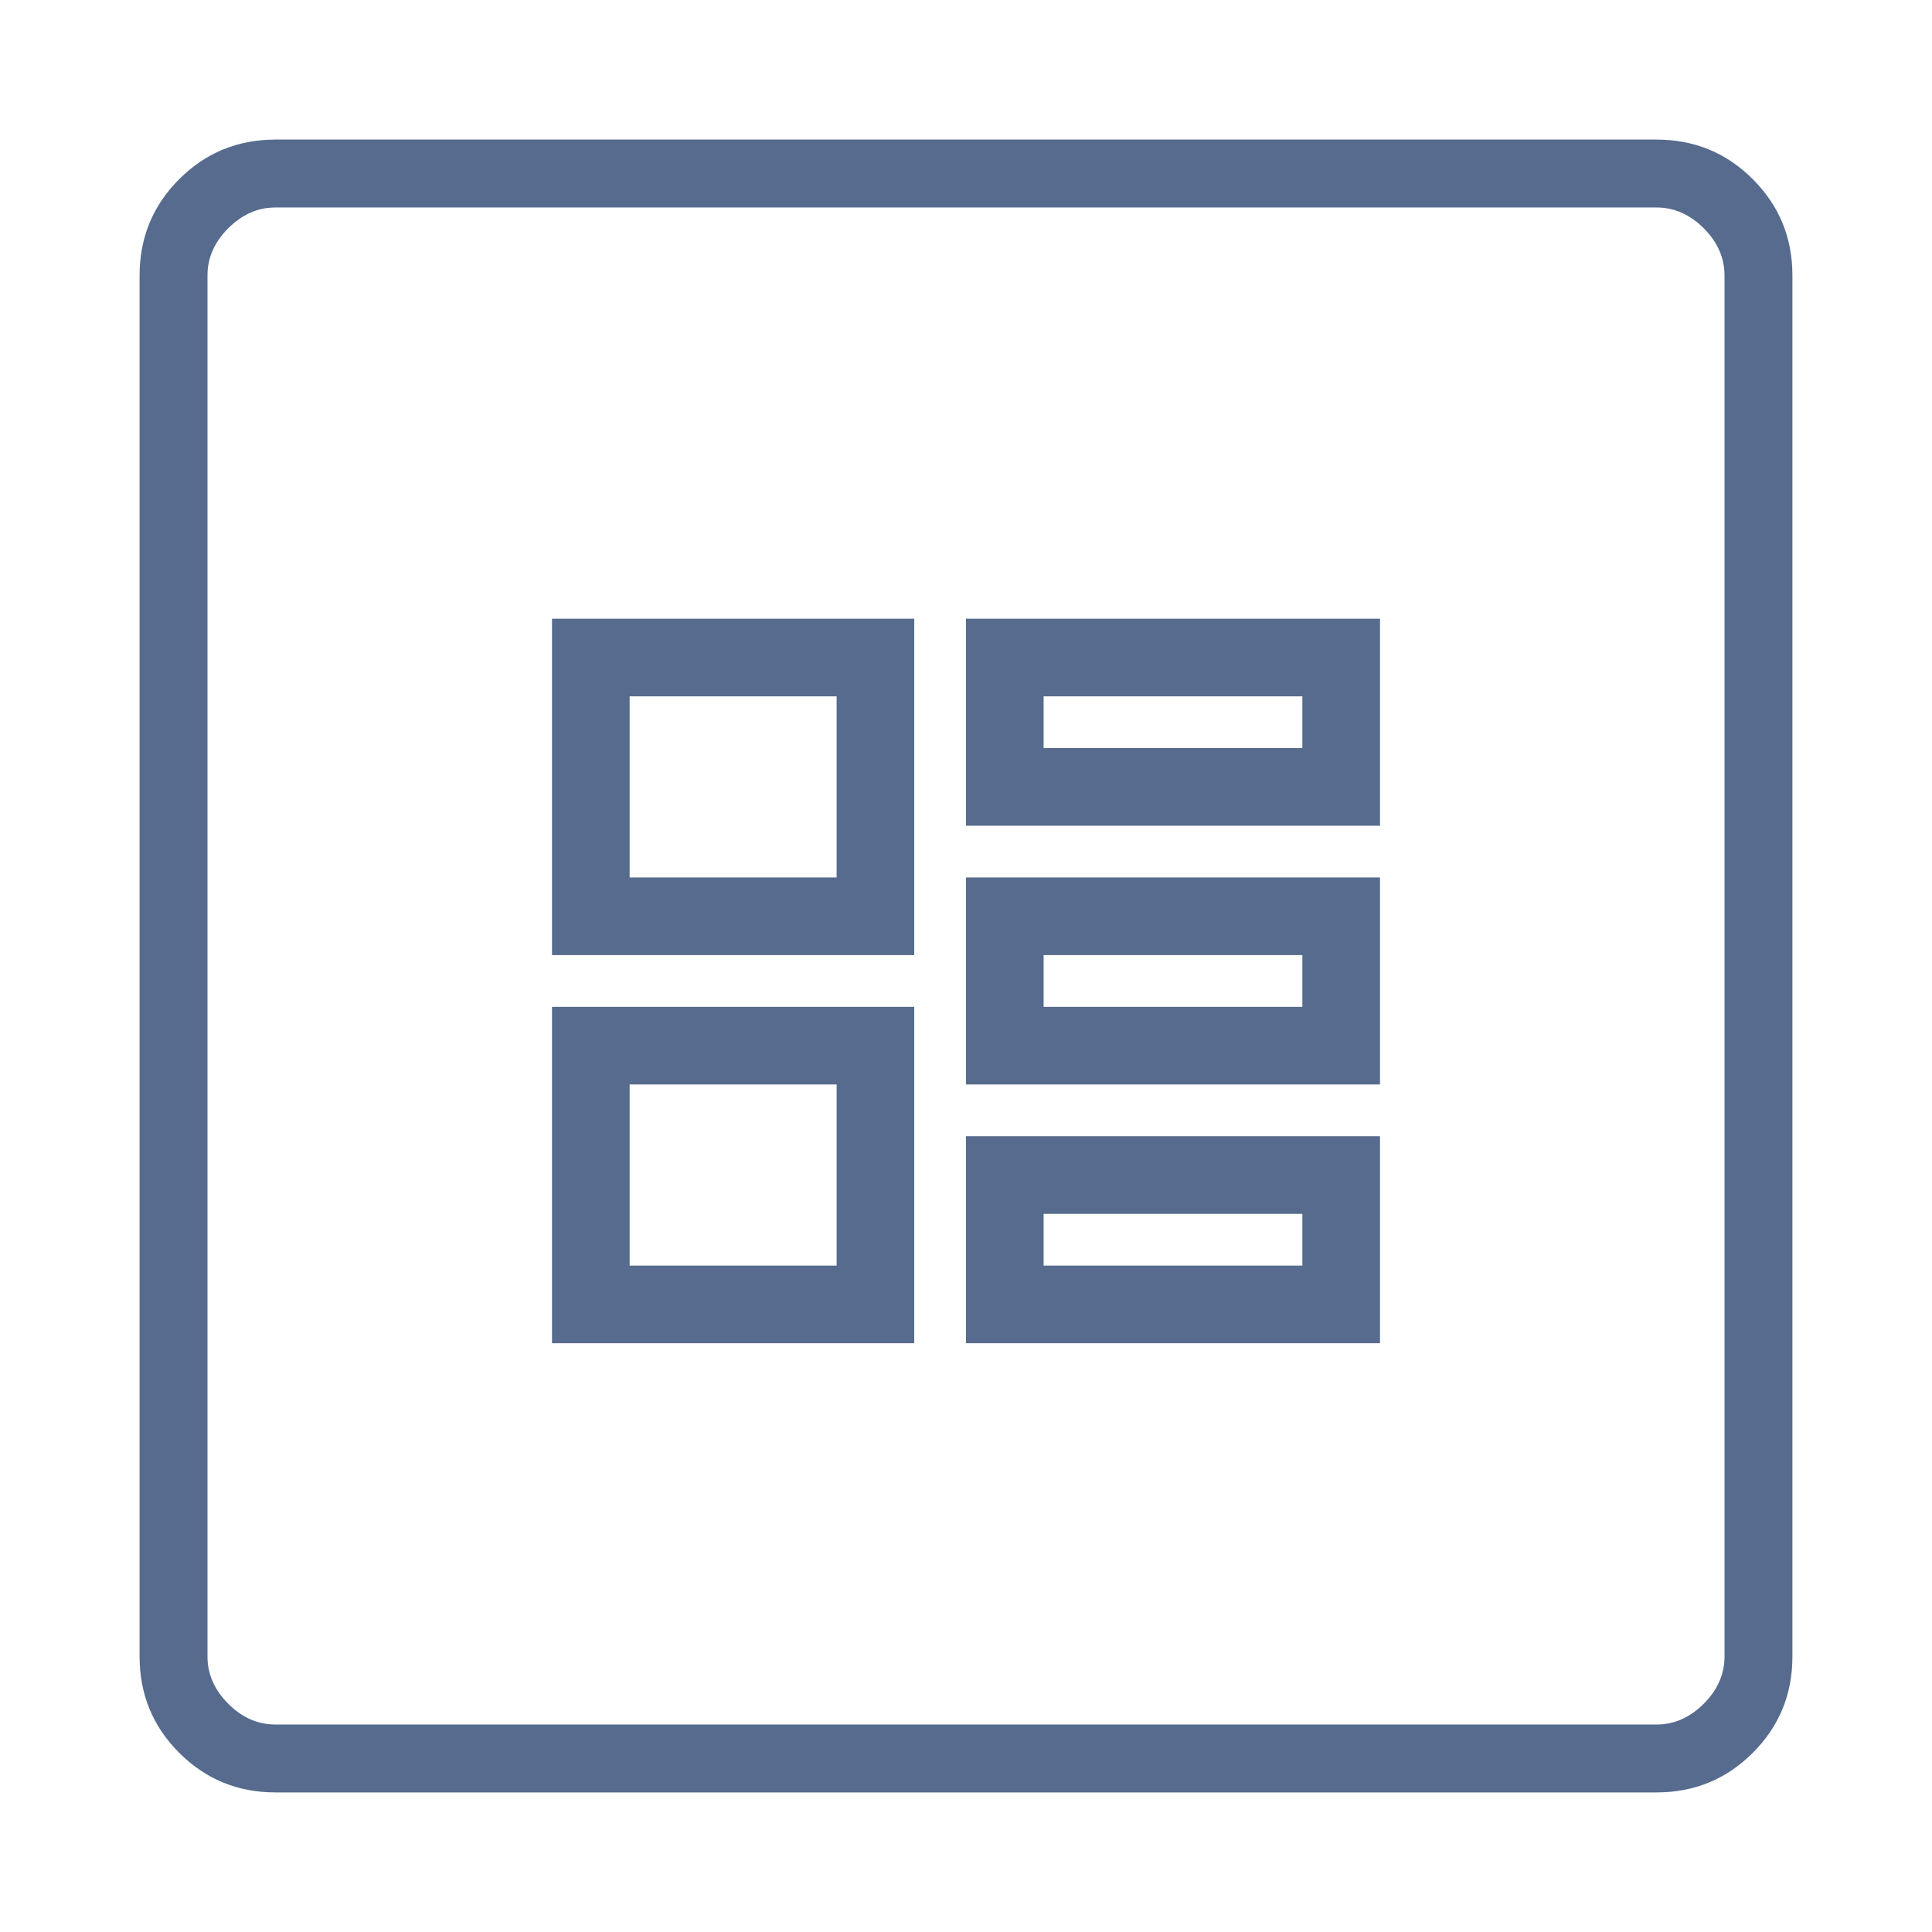
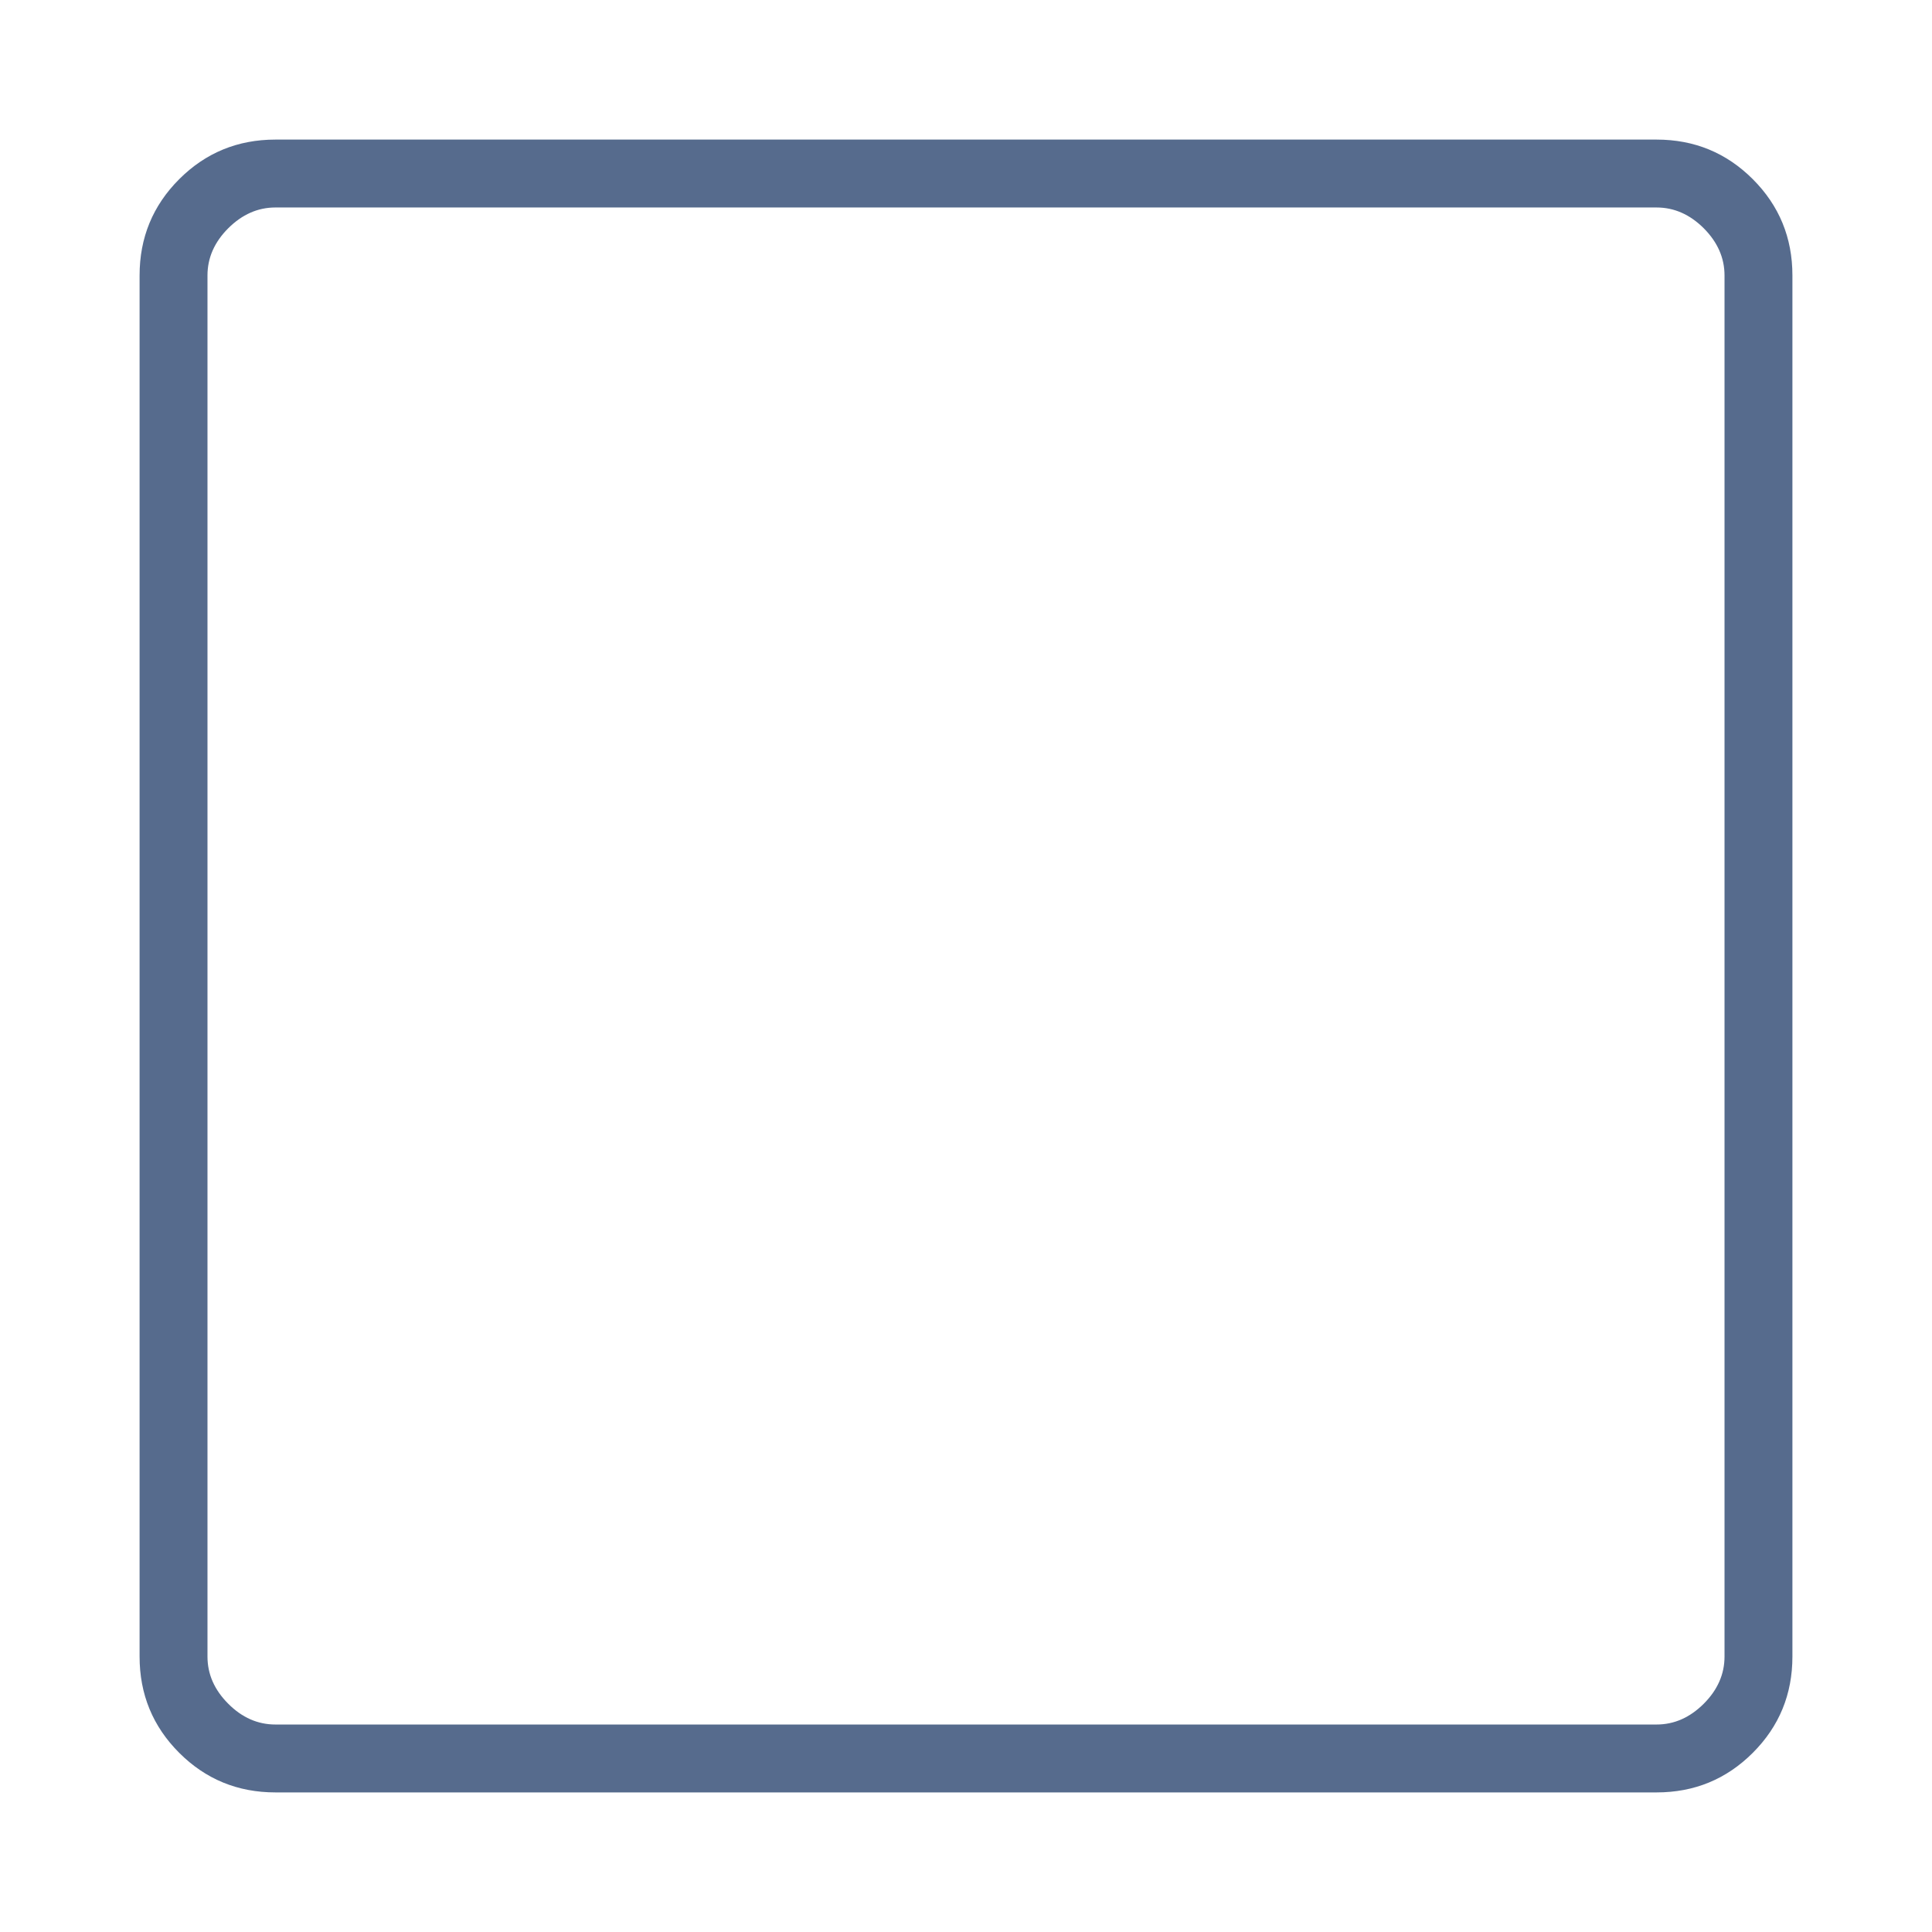
<svg xmlns="http://www.w3.org/2000/svg" id="uuid-7c9b07f3-f8d5-4989-9f02-97fb224a9ae5" viewBox="0 0 28 28">
-   <path d="m12.125,8.967h1.125v4.875h-5.25v-4.875h4.125Zm0,5.625h1.125v4.875h-5.25v-4.875h4.125Zm-3-4.5v2.625h3v-2.625h-3Zm0,5.625v2.625h3v-2.625h-3Zm6-6.75h4.875v3h-6v-3h1.125Zm3.75,3.75h1.125v3h-6v-3h4.875Zm-3.75,3.75h4.875v3h-6v-3h1.125Zm0-5.625h3.75v-.75h-3.75v.75Zm0,3v.75h3.75v-.75h-3.75Zm0,4.5h3.75v-.75h-3.75v.75Z" fill="#566b8d" />
  <path d="m3.992,2.023h20.016c.547,0,1.012.191,1.395.574s.574.848.574,1.395v20.016c0,.547-.191,1.012-.574,1.395s-.848.574-1.395.574H3.992c-.547,0-1.012-.191-1.395-.574s-.574-.848-.574-1.395V3.992c0-.547.191-1.012.574-1.395s.848-.574,1.395-.574Zm0,.984c-.256,0-.483.101-.684.301-.201.201-.301.429-.301.684v20.016c0,.256.1.483.301.684.2.201.428.301.684.301h20.016c.255,0,.482-.1.684-.301.2-.2.301-.428.301-.684V3.992c0-.255-.101-.483-.301-.684-.201-.2-.429-.301-.684-.301H3.992Z" fill="#566b8d" />
</svg>